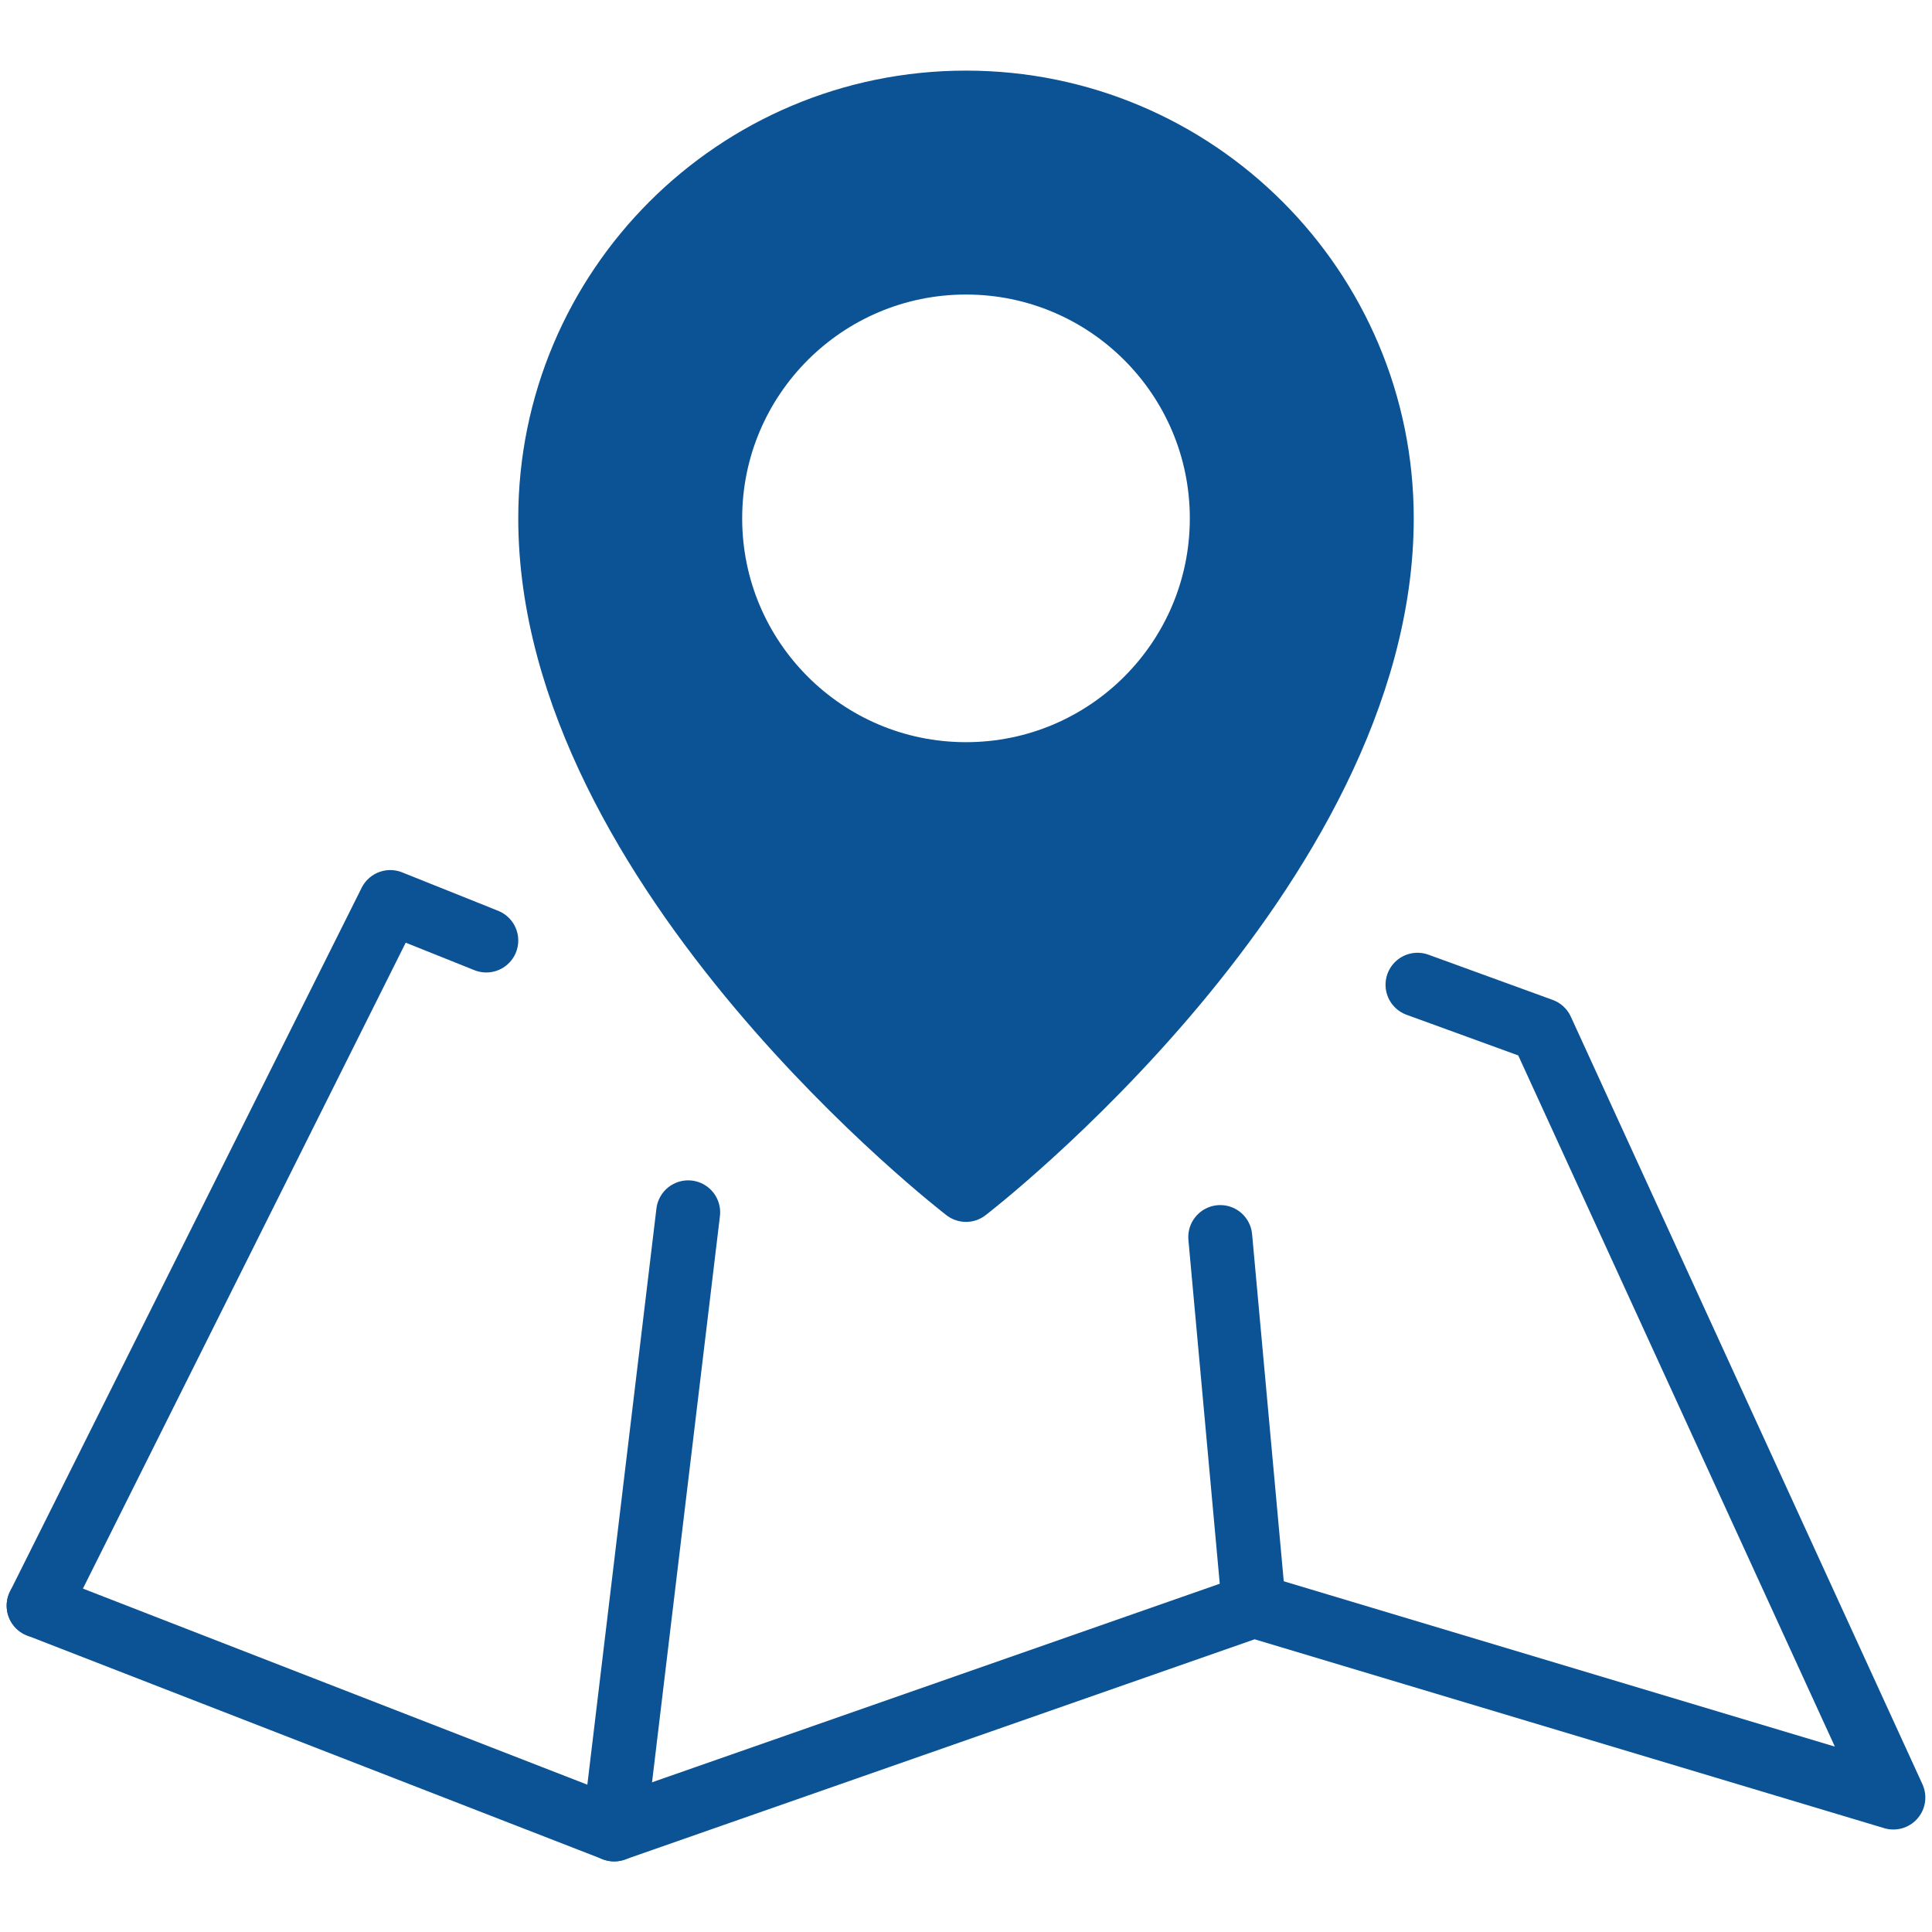
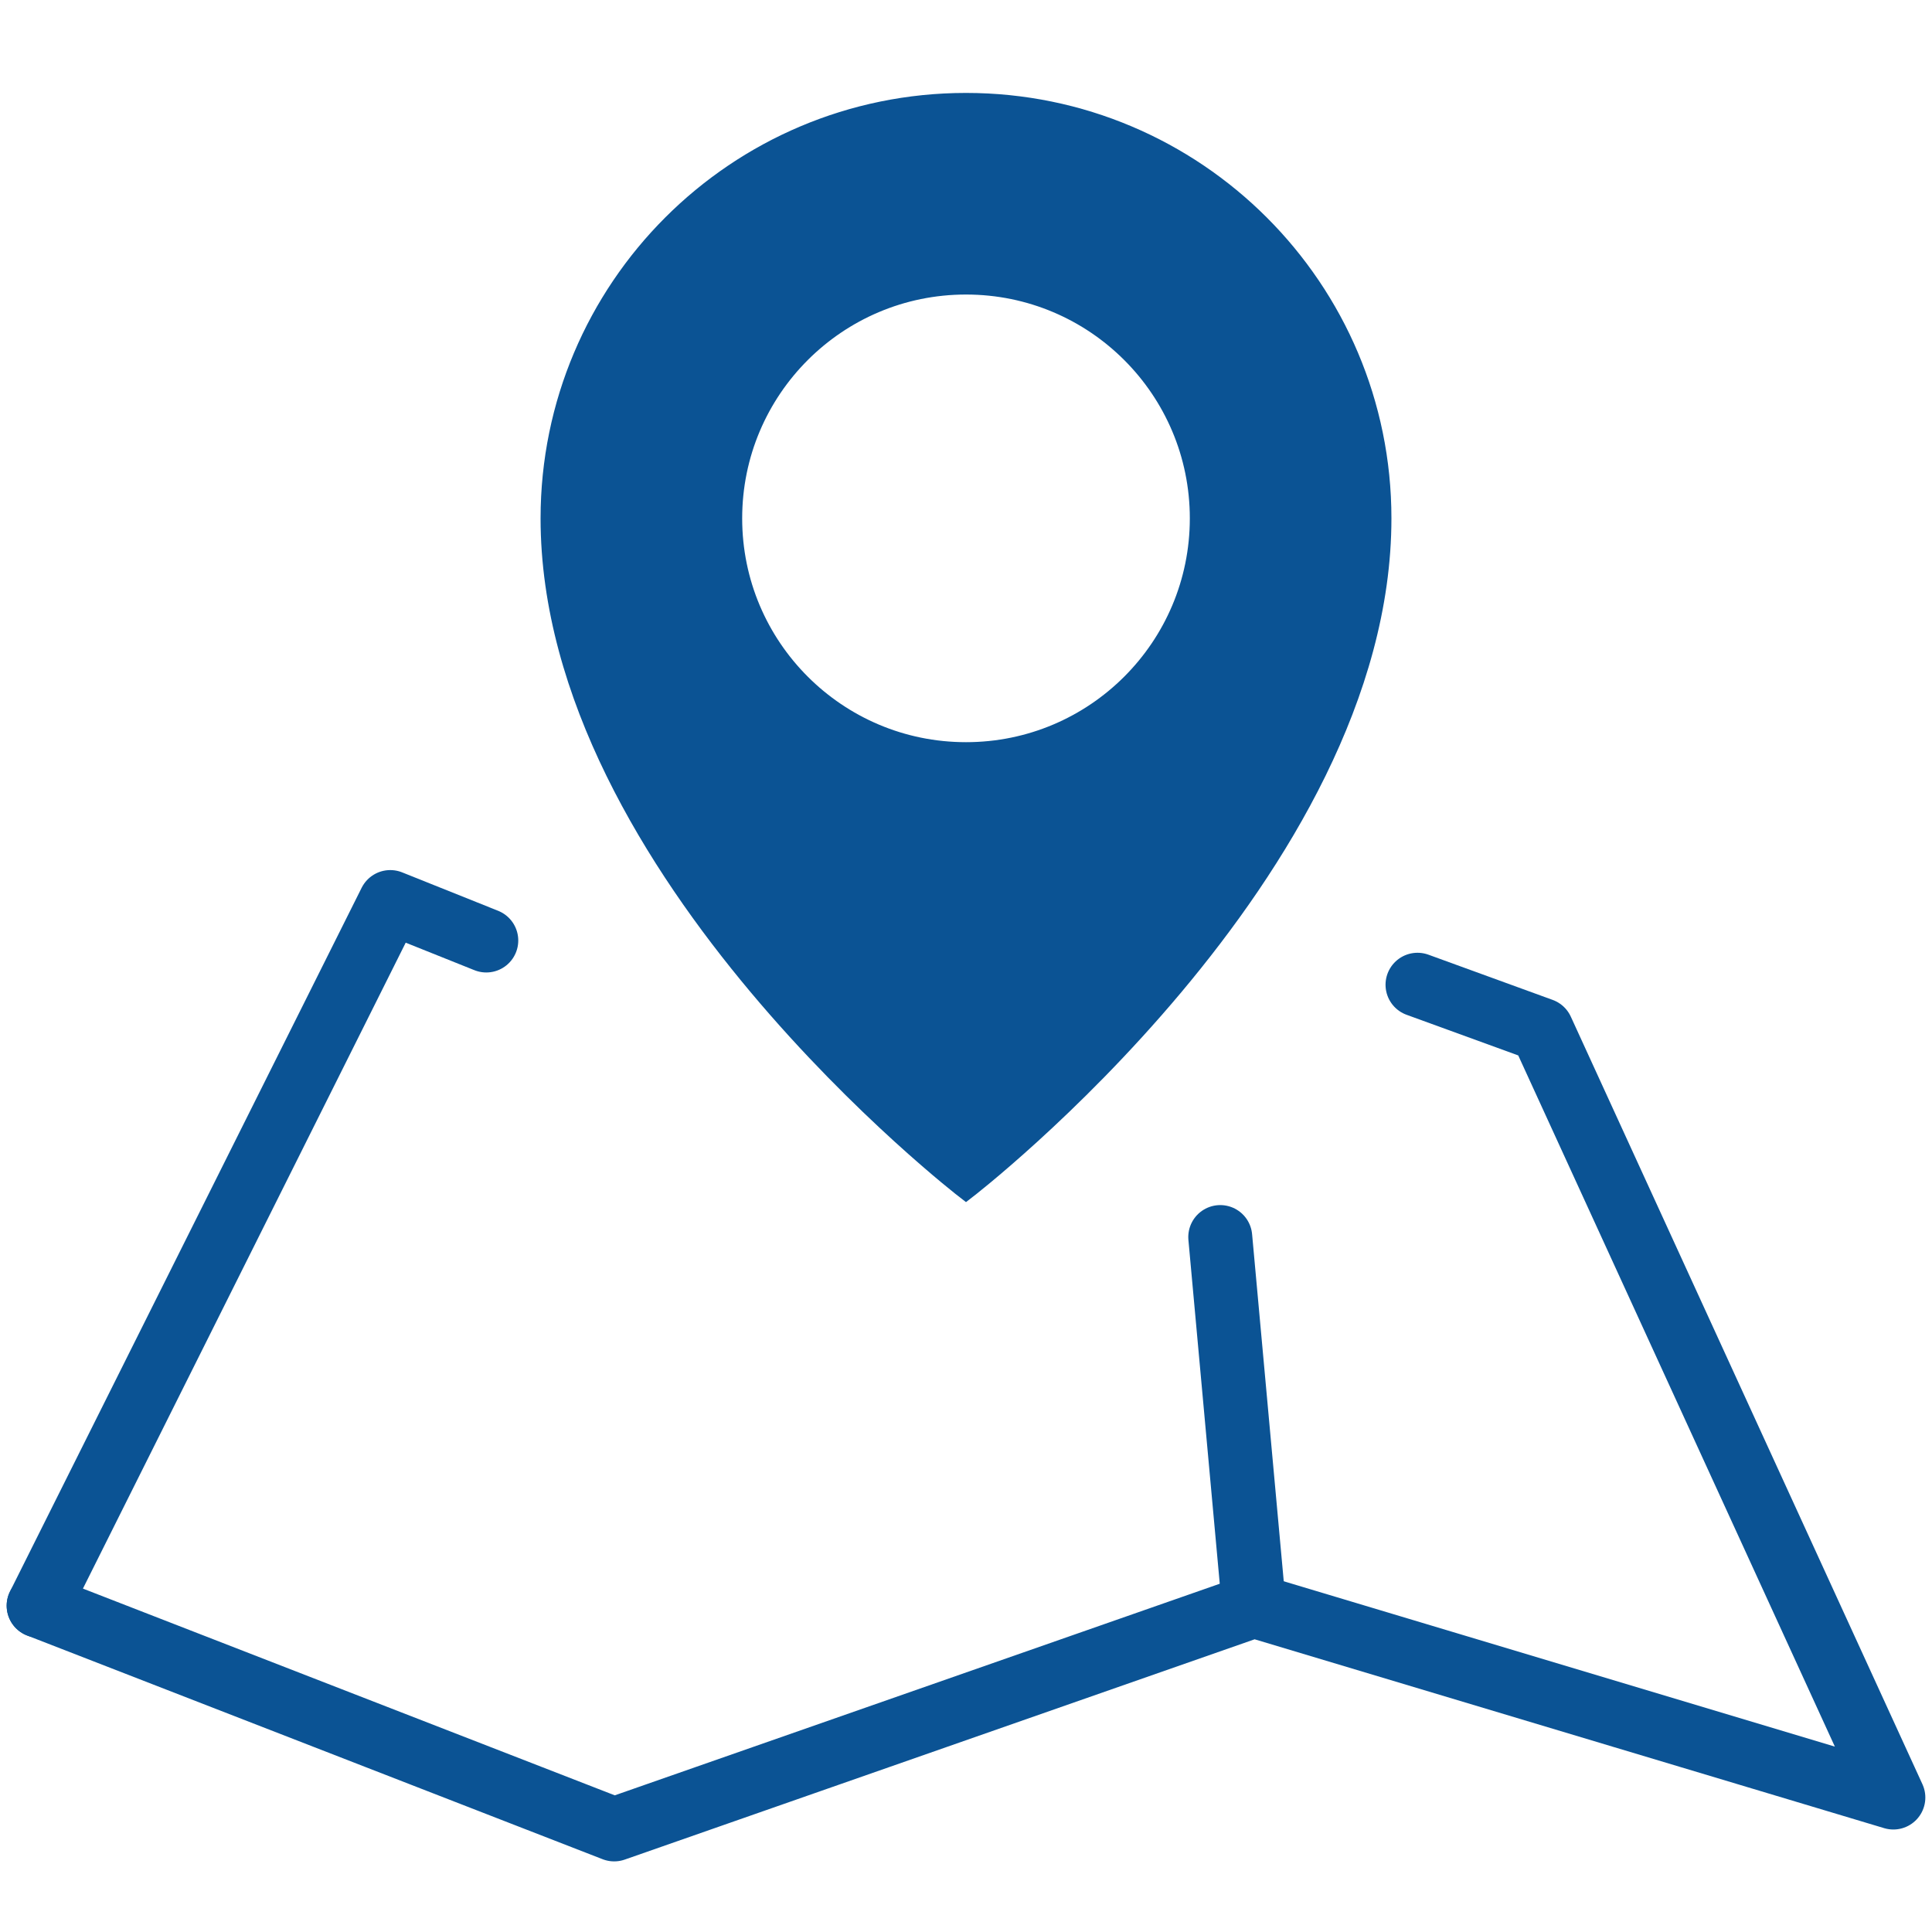
<svg xmlns="http://www.w3.org/2000/svg" id="Layer_1" viewBox="0 0 100 100">
  <defs>
    <style>.cls-1{fill:none;stroke-linecap:round;stroke-linejoin:round;stroke-width:3.31px;}.cls-1,.cls-2{stroke:#0b5394;}.cls-2{fill:#0b5394;stroke-miterlimit:10;}</style>
  </defs>
  <polyline class="cls-1" points="25.17 48.68 20.2 46.69 2 83.11" />
  <polyline class="cls-1" points="2 83.11 31.79 94.69 64.9 83.11 98 93.04 79.8 53.31 73.37 50.97" />
  <line class="cls-1" x1="63.16" y1="64.03" x2="64.9" y2="83.11" />
-   <line class="cls-1" x1="35.62" y1="62.75" x2="31.79" y2="94.69" />
  <path class="cls-2" d="m50,5.31c11.88,0,21.52,9.63,21.52,21.52,0,18.21-21.52,34.76-21.52,34.76,0,0-21.52-16.55-21.52-34.76,0-11.88,9.63-21.52,21.52-21.52Zm13.24,21.52c0-7.32-5.93-13.24-13.24-13.24s-13.24,5.93-13.24,13.24,5.93,13.24,13.24,13.24,13.24-5.93,13.24-13.24Z" />
-   <path class="cls-1" d="m71.52,26.83c0-11.88-9.63-21.52-21.52-21.52s-21.52,9.63-21.52,21.52c0,18.21,21.52,34.76,21.52,34.76,0,0,21.52-16.55,21.52-34.76Z" />
  <circle class="cls-1" cx="50" cy="26.83" r="13.24" />
</svg>